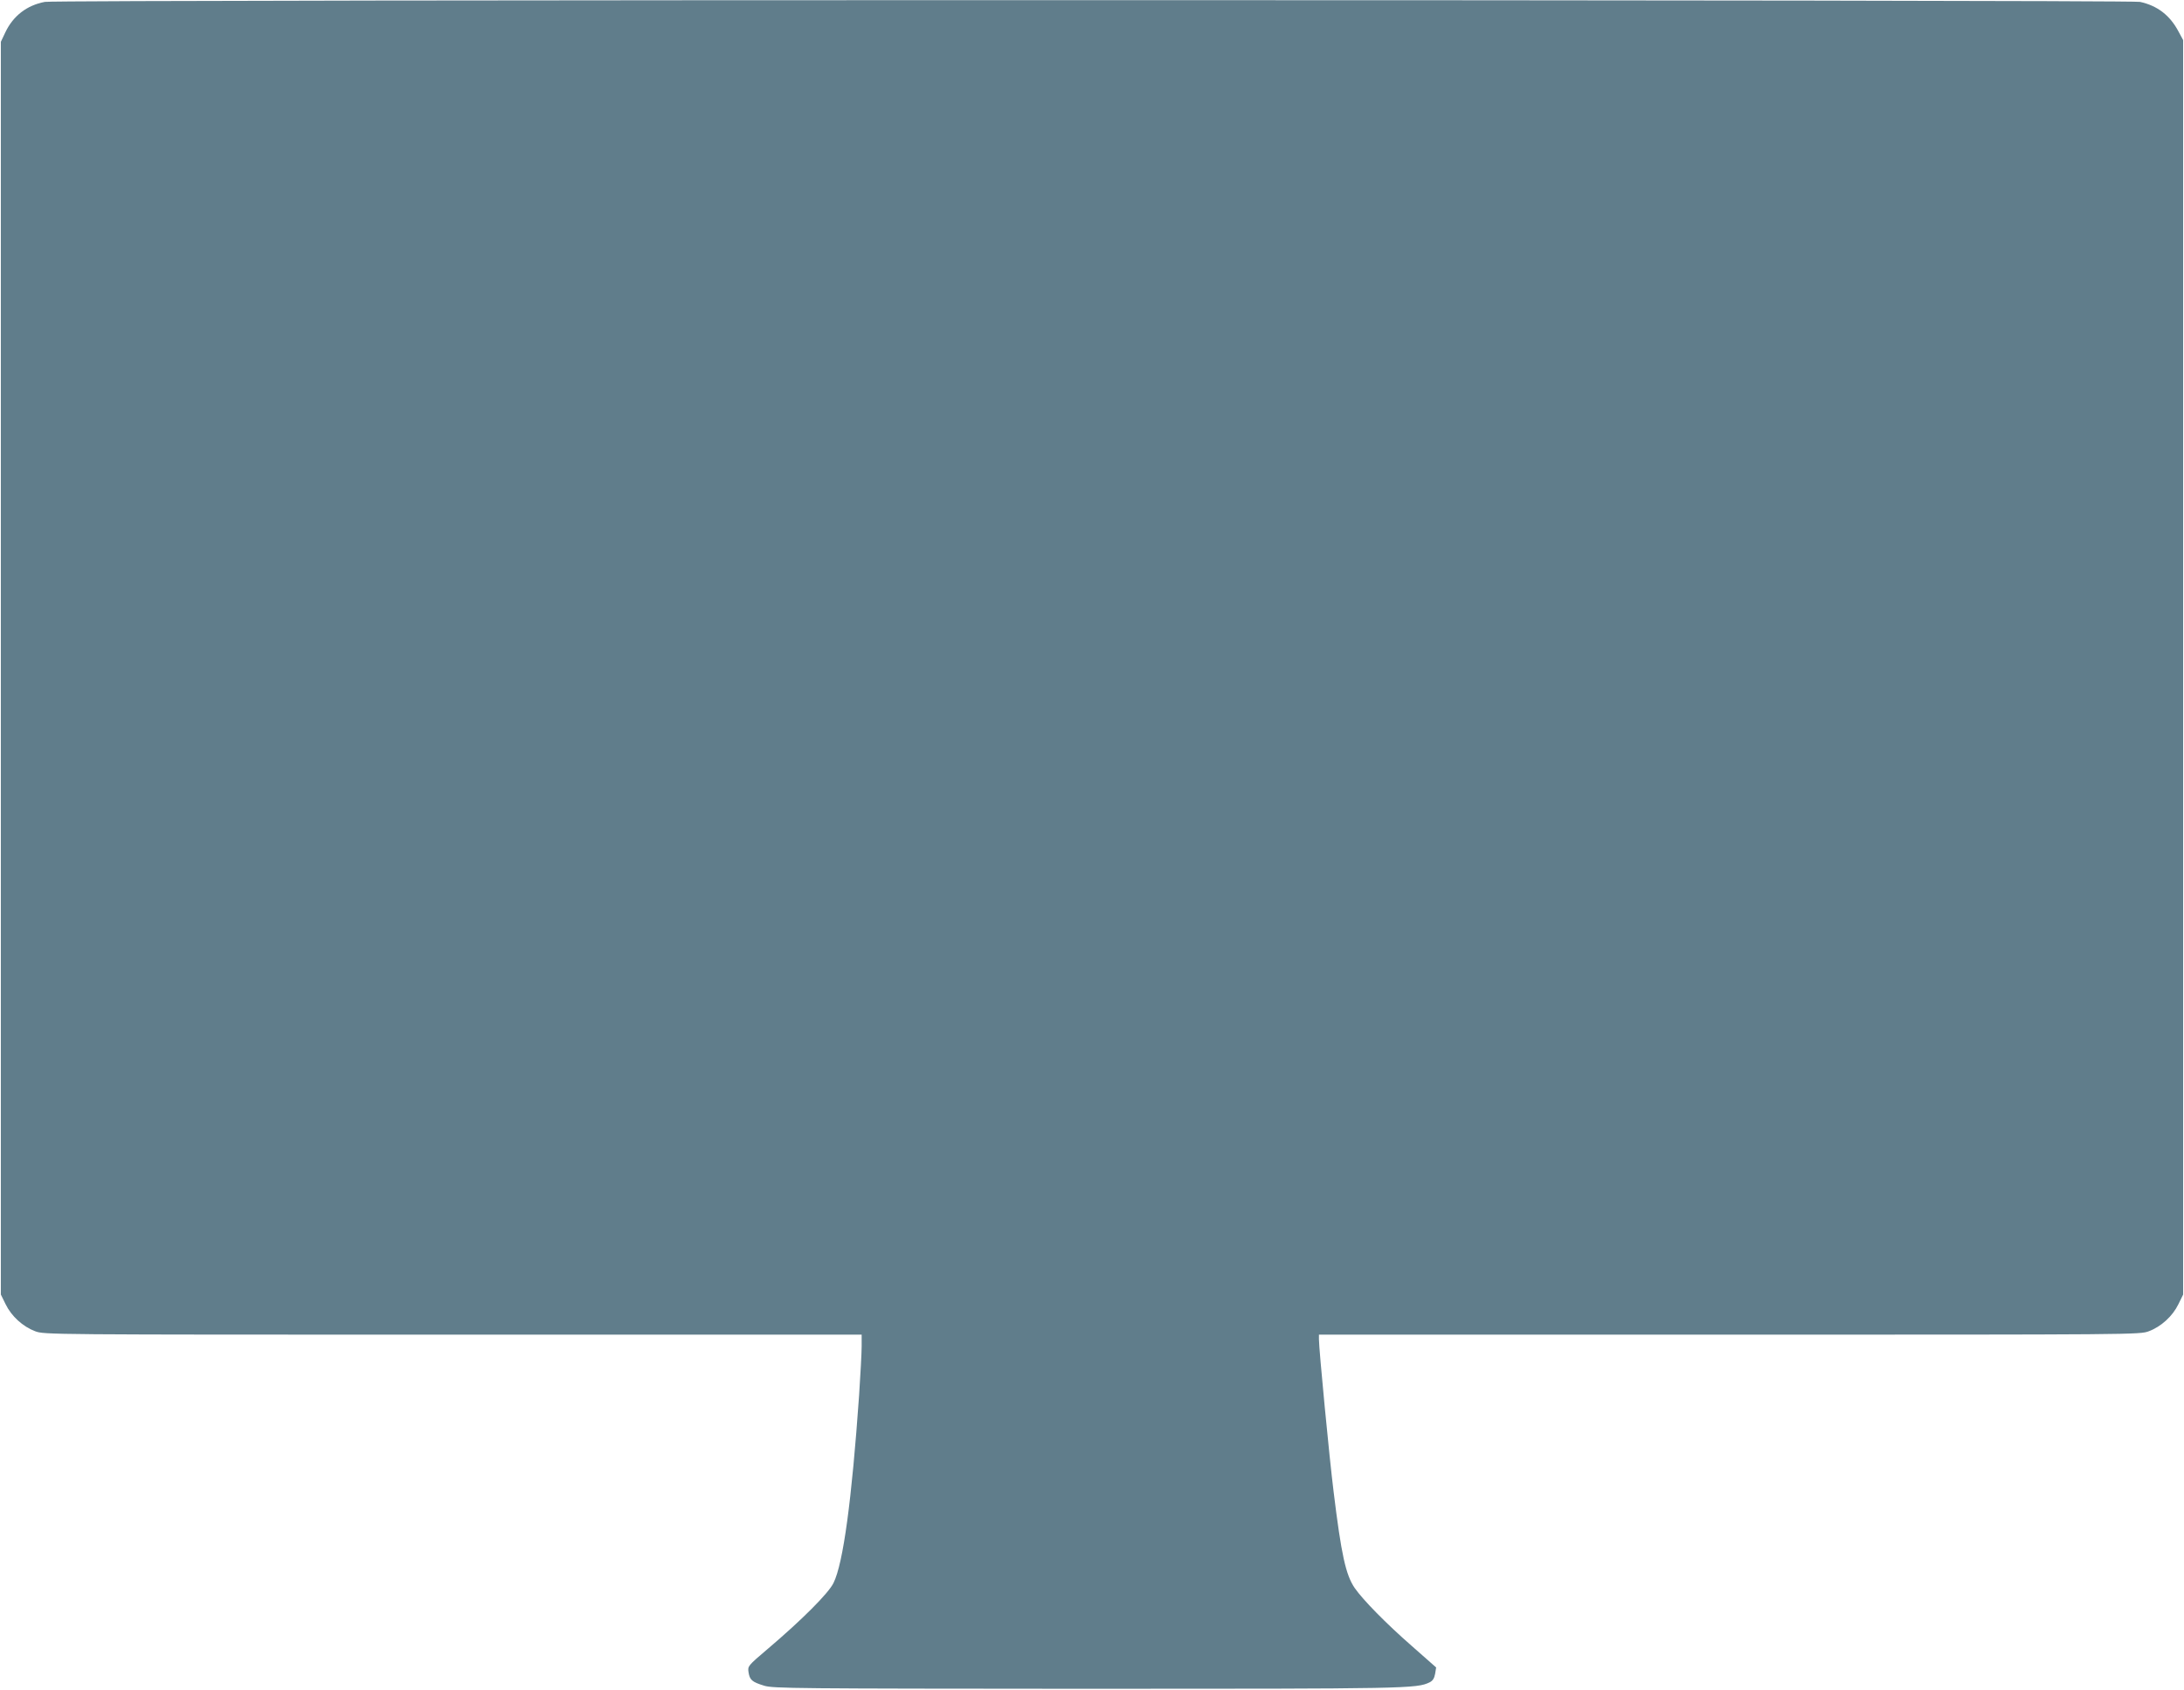
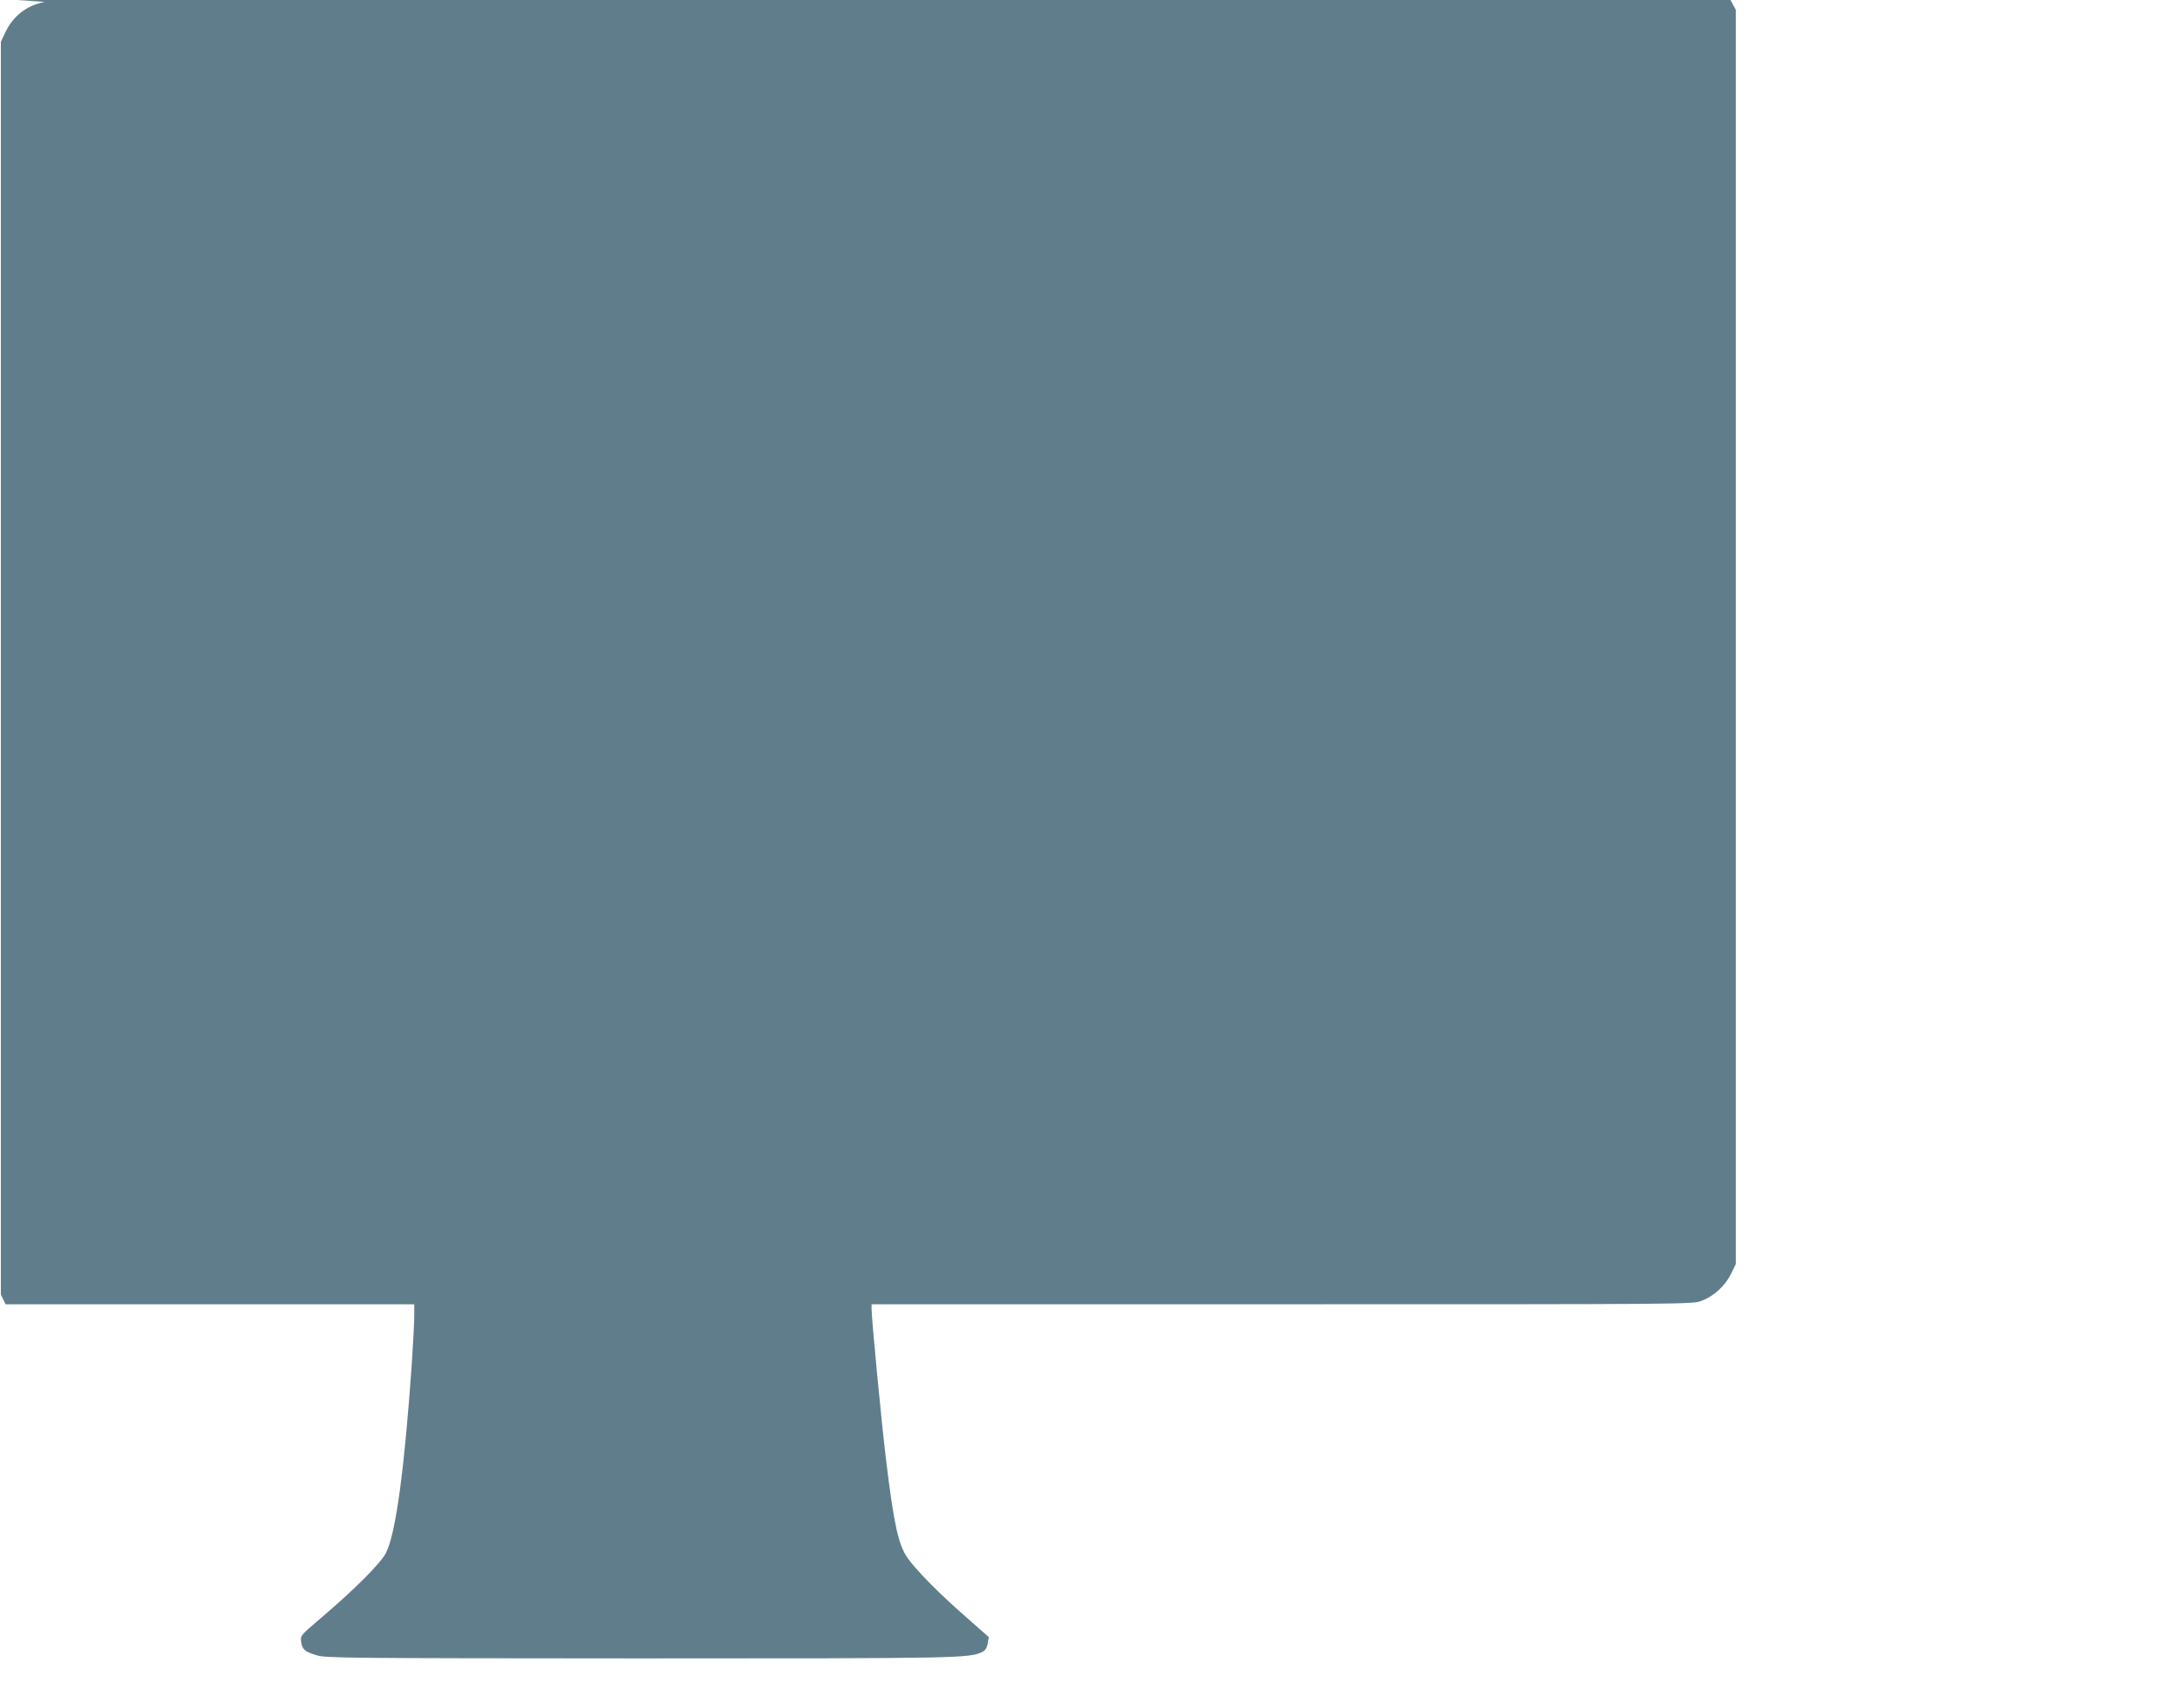
<svg xmlns="http://www.w3.org/2000/svg" version="1.0" width="1280pt" height="990pt" viewBox="0 0 1280 990" preserveAspectRatio="xMidYMid meet">
  <g transform="translate(0,990) scale(0.1,-0.1)" fill="#607d8b" stroke="none">
-     <path d="M263 9889 c-106 -20 -186 -82 -232 -179 l-26 -55 0 -3670 0 -3670 28 -57 c34 -70 101 -131 173 -158 54 -20 66 -20 2449 -20 l2395 0 0 -68 c0 -38 -7 -167 -15 -288 -43 -613 -93 -984 -150 -1099 -29 -60 -185 -216 -384 -385 -119 -101 -119 -102 -114 -138 7 -45 20 -57 92 -79 52 -16 180 -17 1891 -18 1887 0 1932 1 2009 38 18 9 27 23 32 50 l6 37 -144 127 c-150 131 -285 269 -333 338 -53 77 -79 197 -124 565 -25 199 -86 837 -86 893 l0 27 2405 0 c2393 0 2405 0 2459 20 72 27 139 88 173 158 l28 57 0 3675 0 3675 -27 50 c-50 95 -124 152 -226 174 -64 13 -12211 14 -12279 0z" />
+     <path d="M263 9889 c-106 -20 -186 -82 -232 -179 l-26 -55 0 -3670 0 -3670 28 -57 l2395 0 0 -68 c0 -38 -7 -167 -15 -288 -43 -613 -93 -984 -150 -1099 -29 -60 -185 -216 -384 -385 -119 -101 -119 -102 -114 -138 7 -45 20 -57 92 -79 52 -16 180 -17 1891 -18 1887 0 1932 1 2009 38 18 9 27 23 32 50 l6 37 -144 127 c-150 131 -285 269 -333 338 -53 77 -79 197 -124 565 -25 199 -86 837 -86 893 l0 27 2405 0 c2393 0 2405 0 2459 20 72 27 139 88 173 158 l28 57 0 3675 0 3675 -27 50 c-50 95 -124 152 -226 174 -64 13 -12211 14 -12279 0z" />
  </g>
</svg>